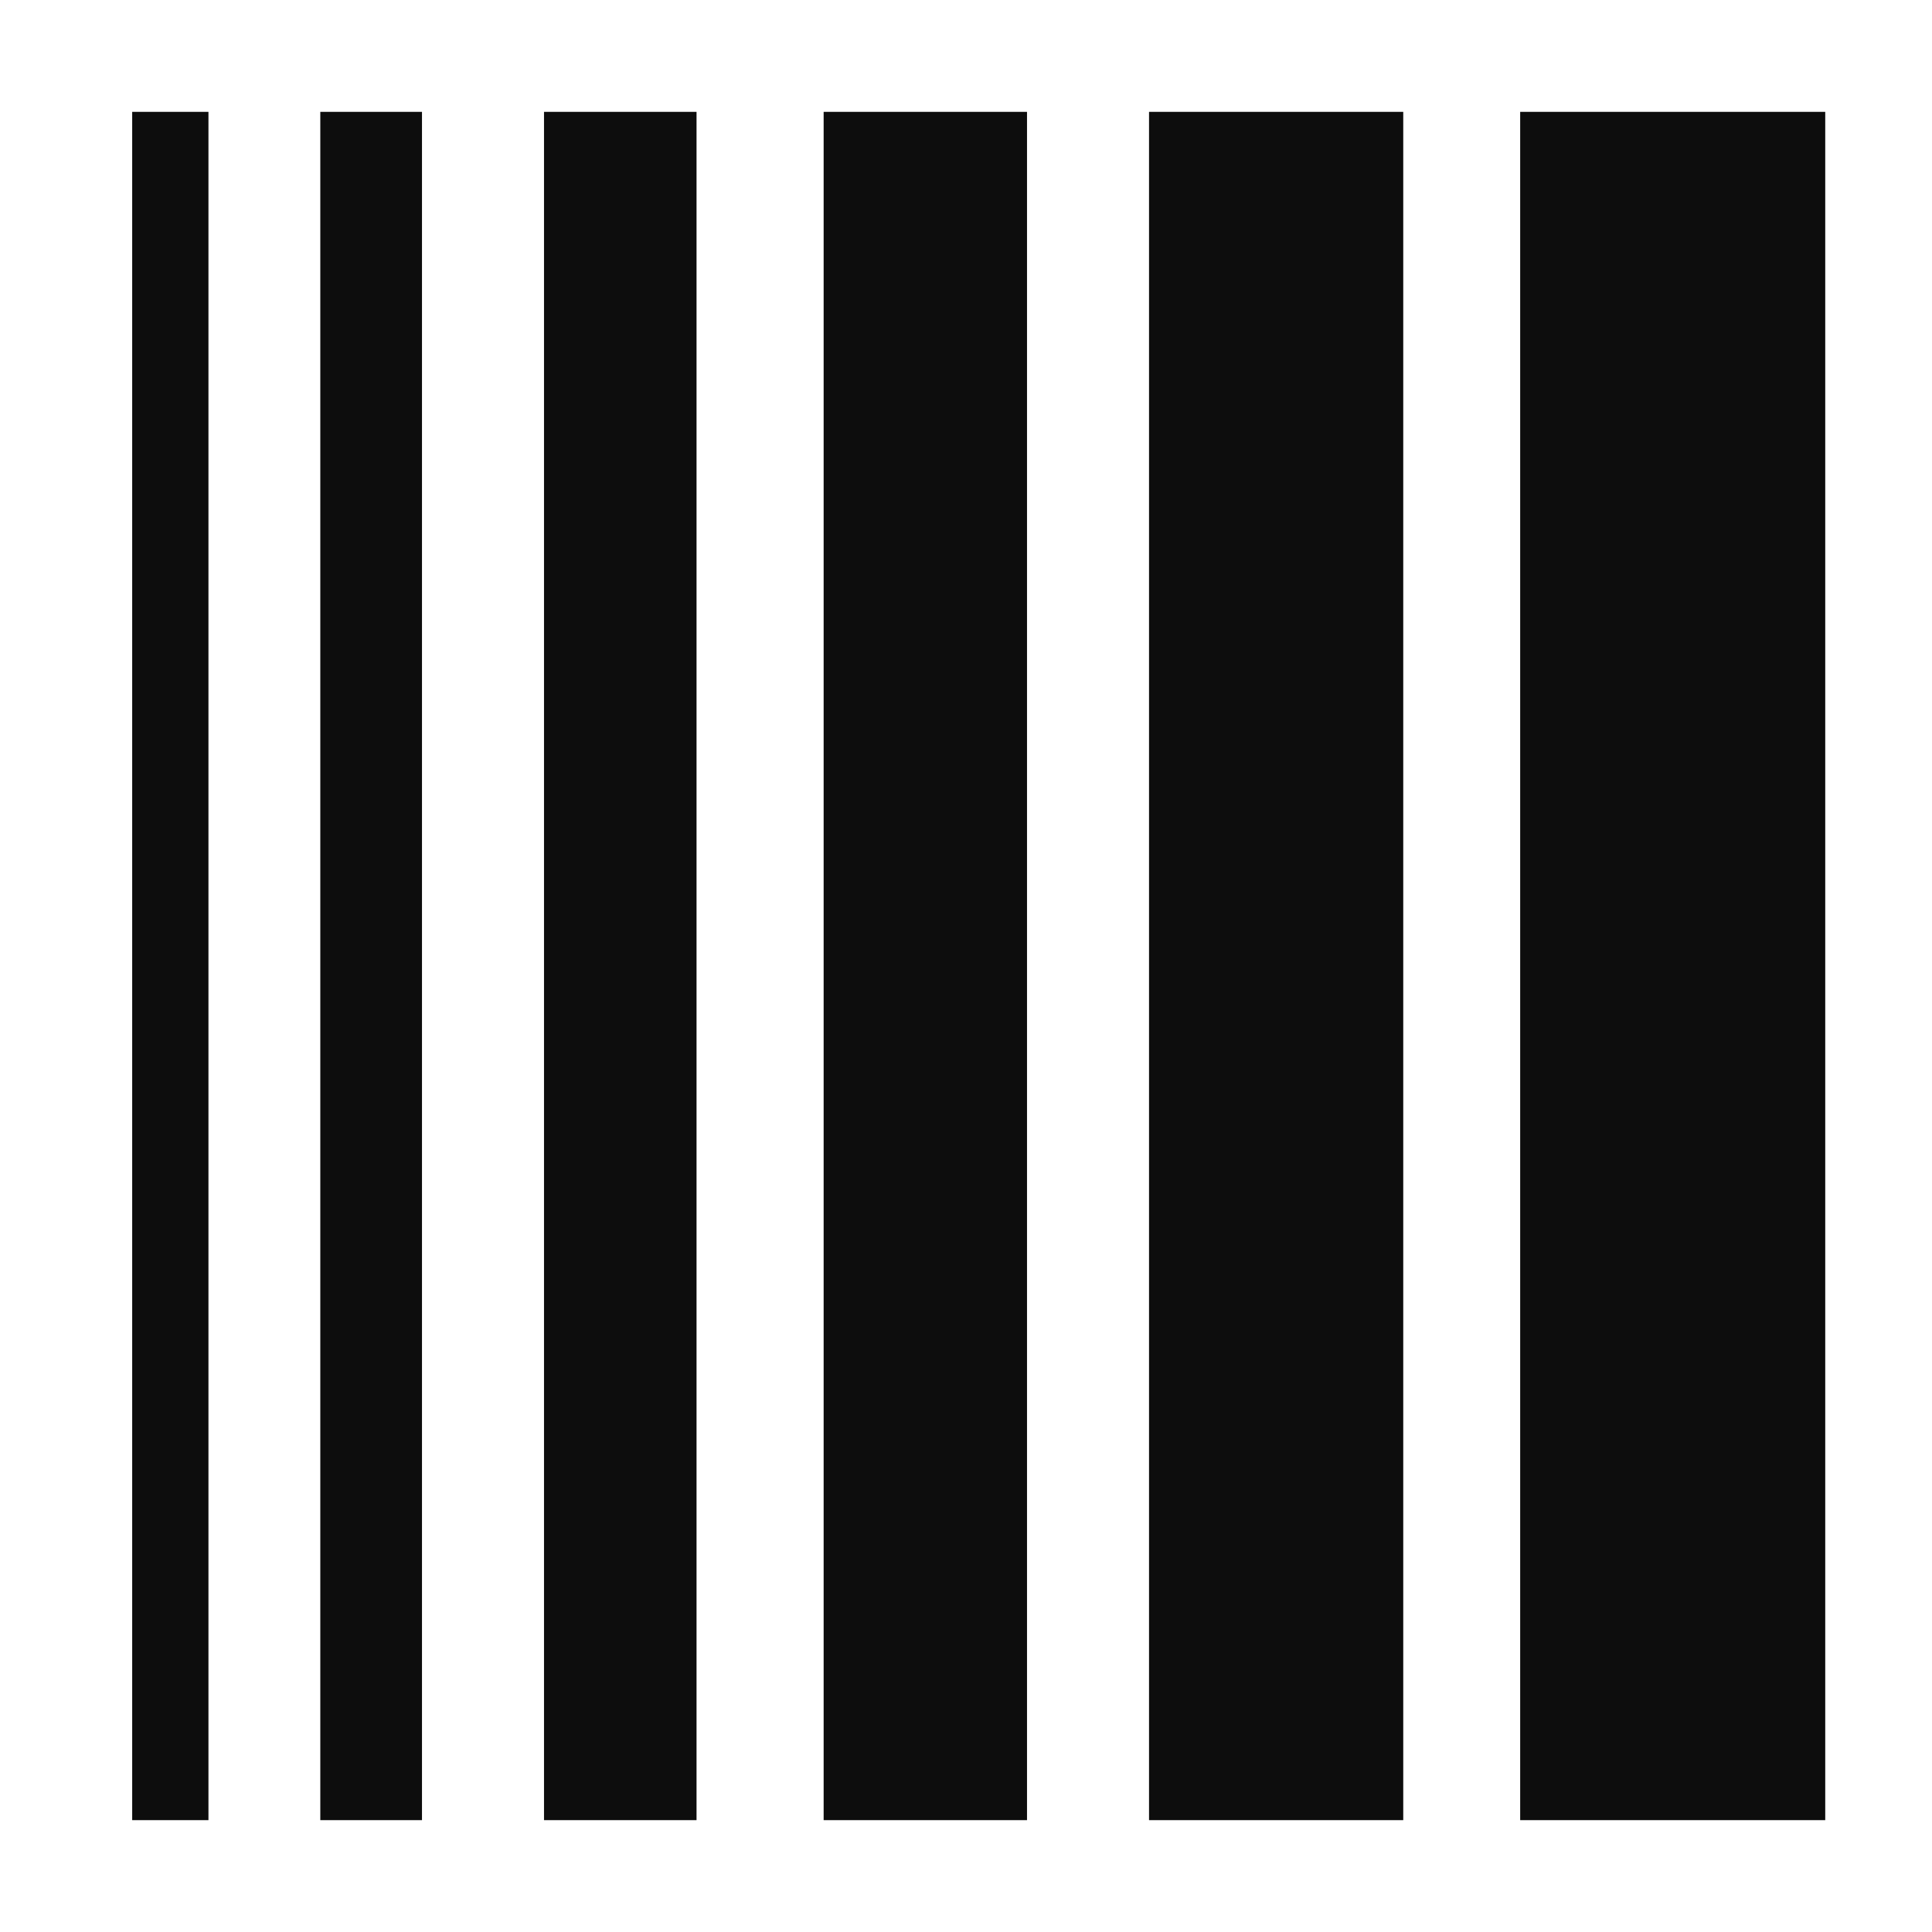
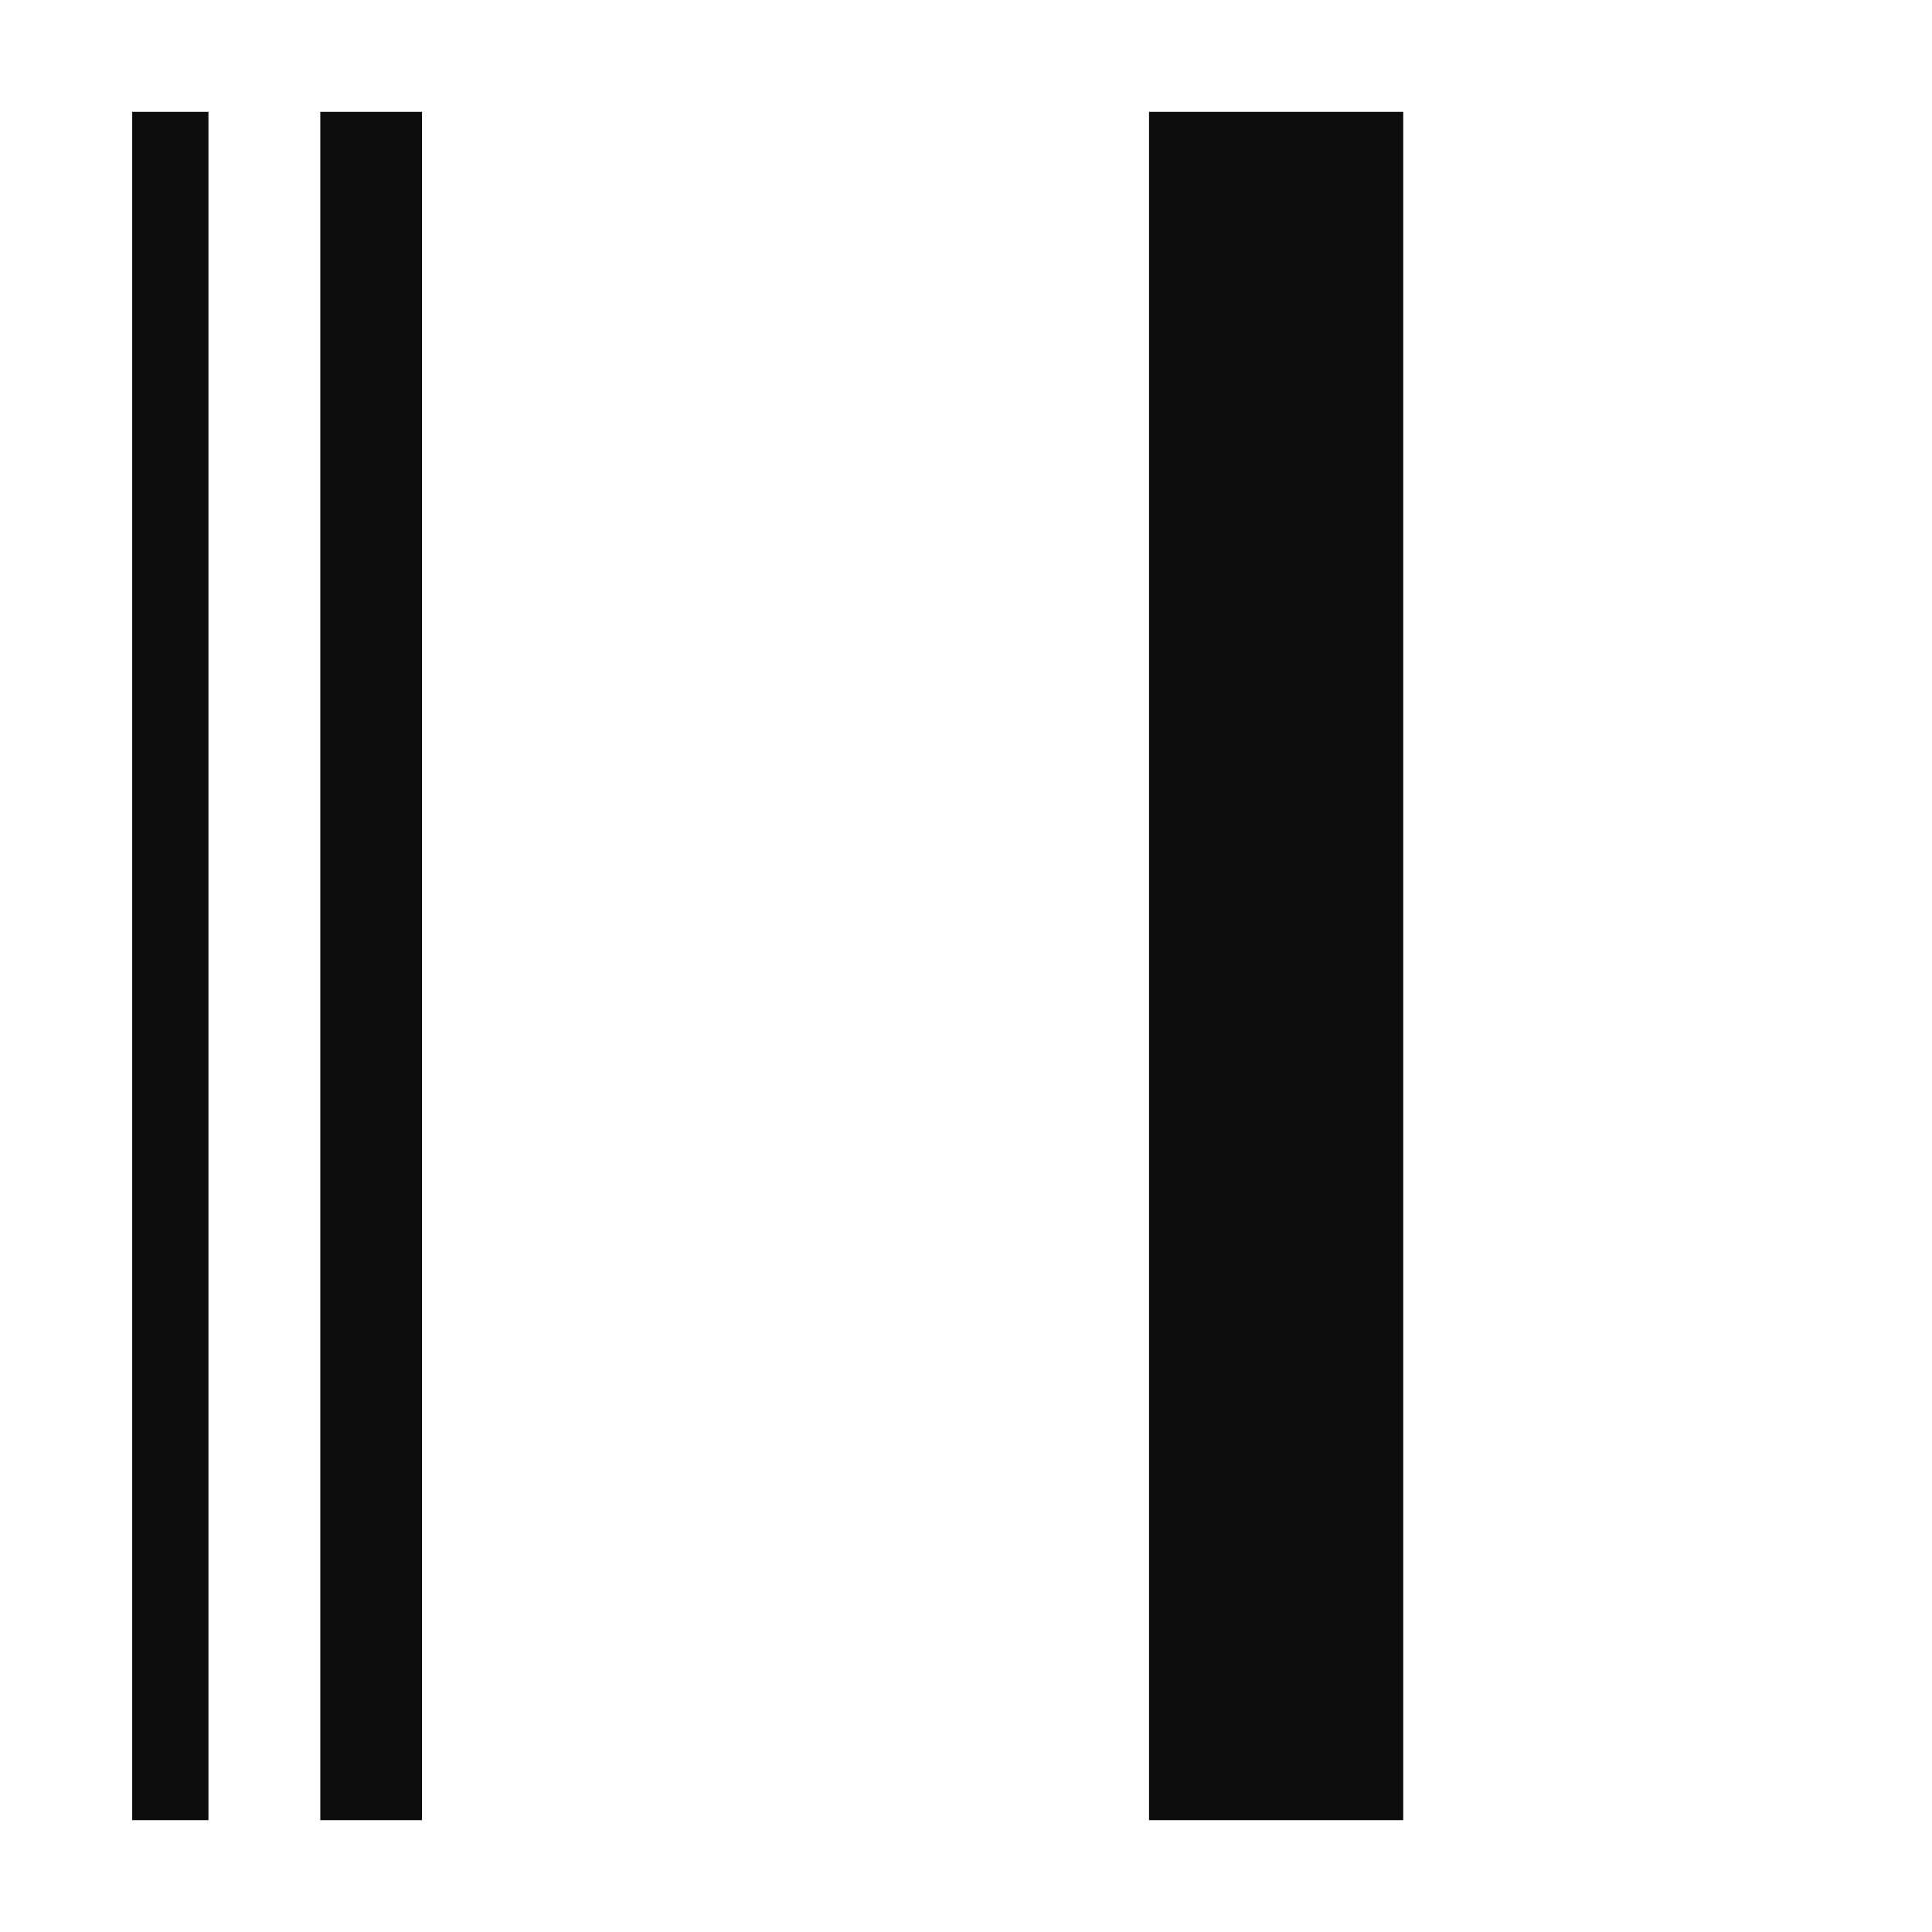
<svg xmlns="http://www.w3.org/2000/svg" width="380" height="380" viewBox="0 0 380 380" fill="none">
  <rect x="26" y="22" width="15" height="336" fill="#0D0D0D" />
  <rect x="226" y="22" width="50" height="336" fill="#0D0D0D" />
-   <rect x="162" y="22" width="40" height="336" fill="#0D0D0D" />
-   <rect x="107" y="22" width="30" height="336" fill="#0D0D0D" />
  <rect x="63" y="22" width="20" height="336" fill="#0D0D0D" />
-   <rect x="299" y="22" width="60" height="336" fill="#0D0D0D" />
</svg>